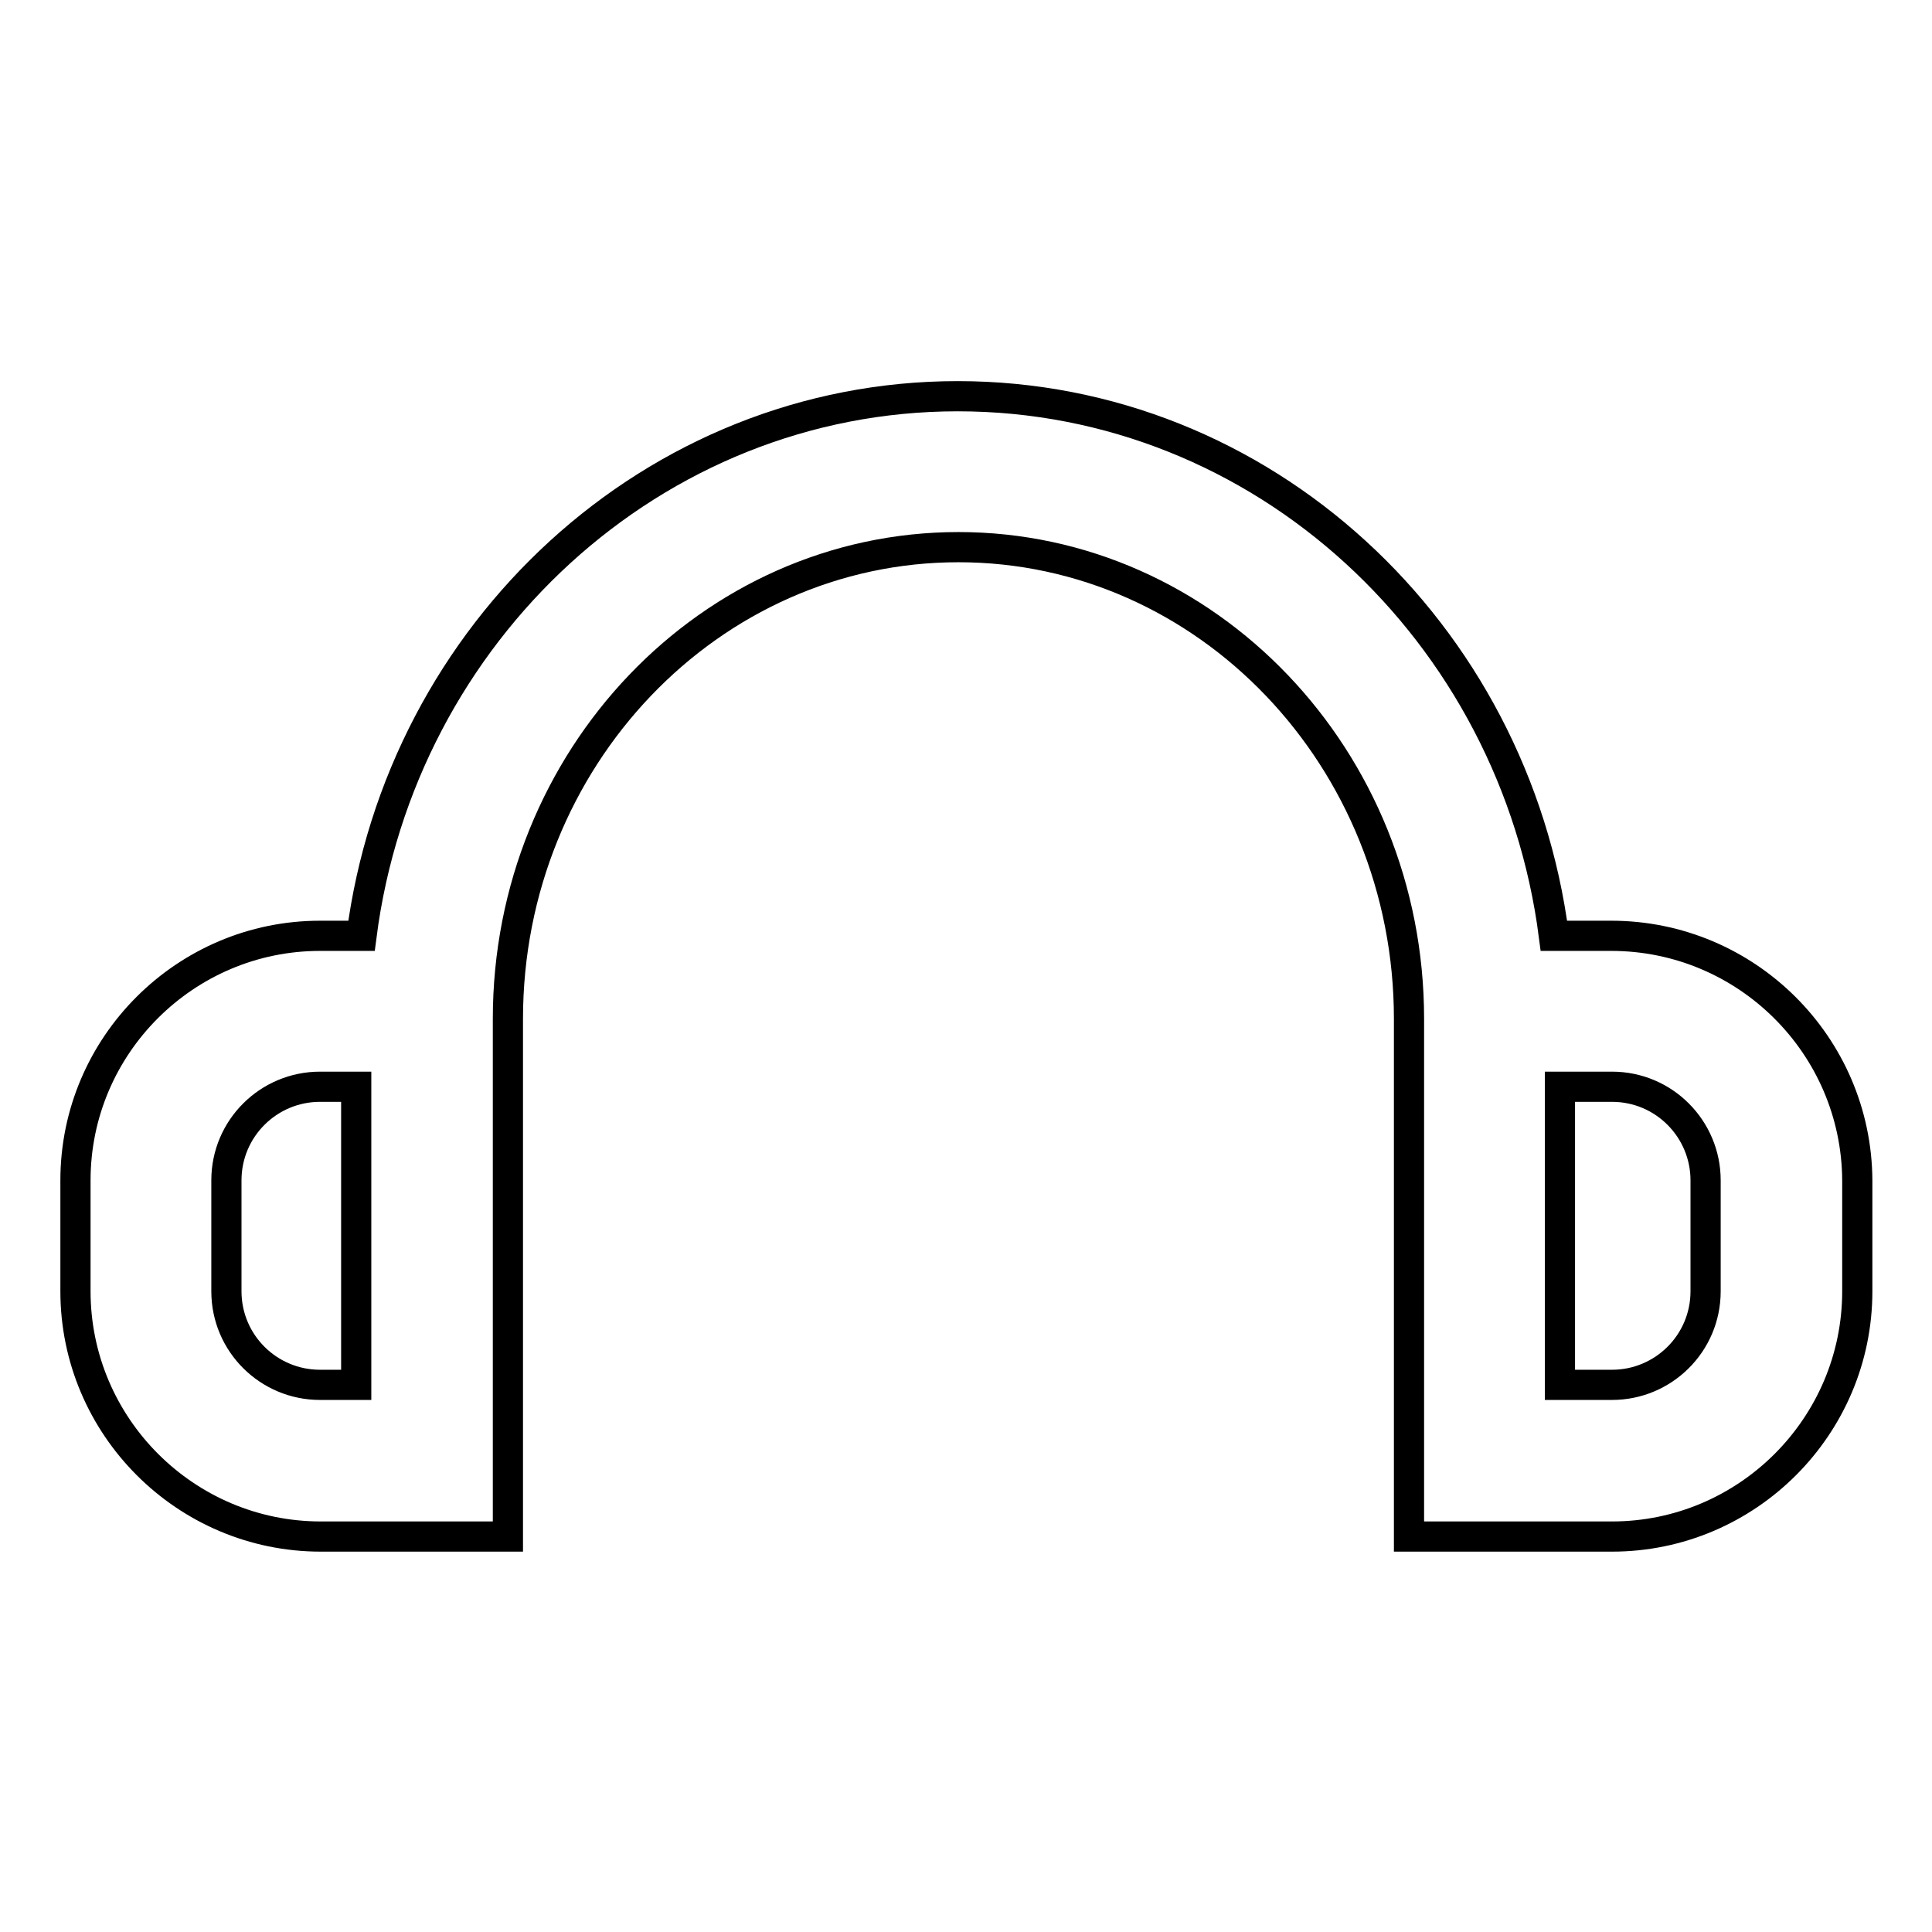
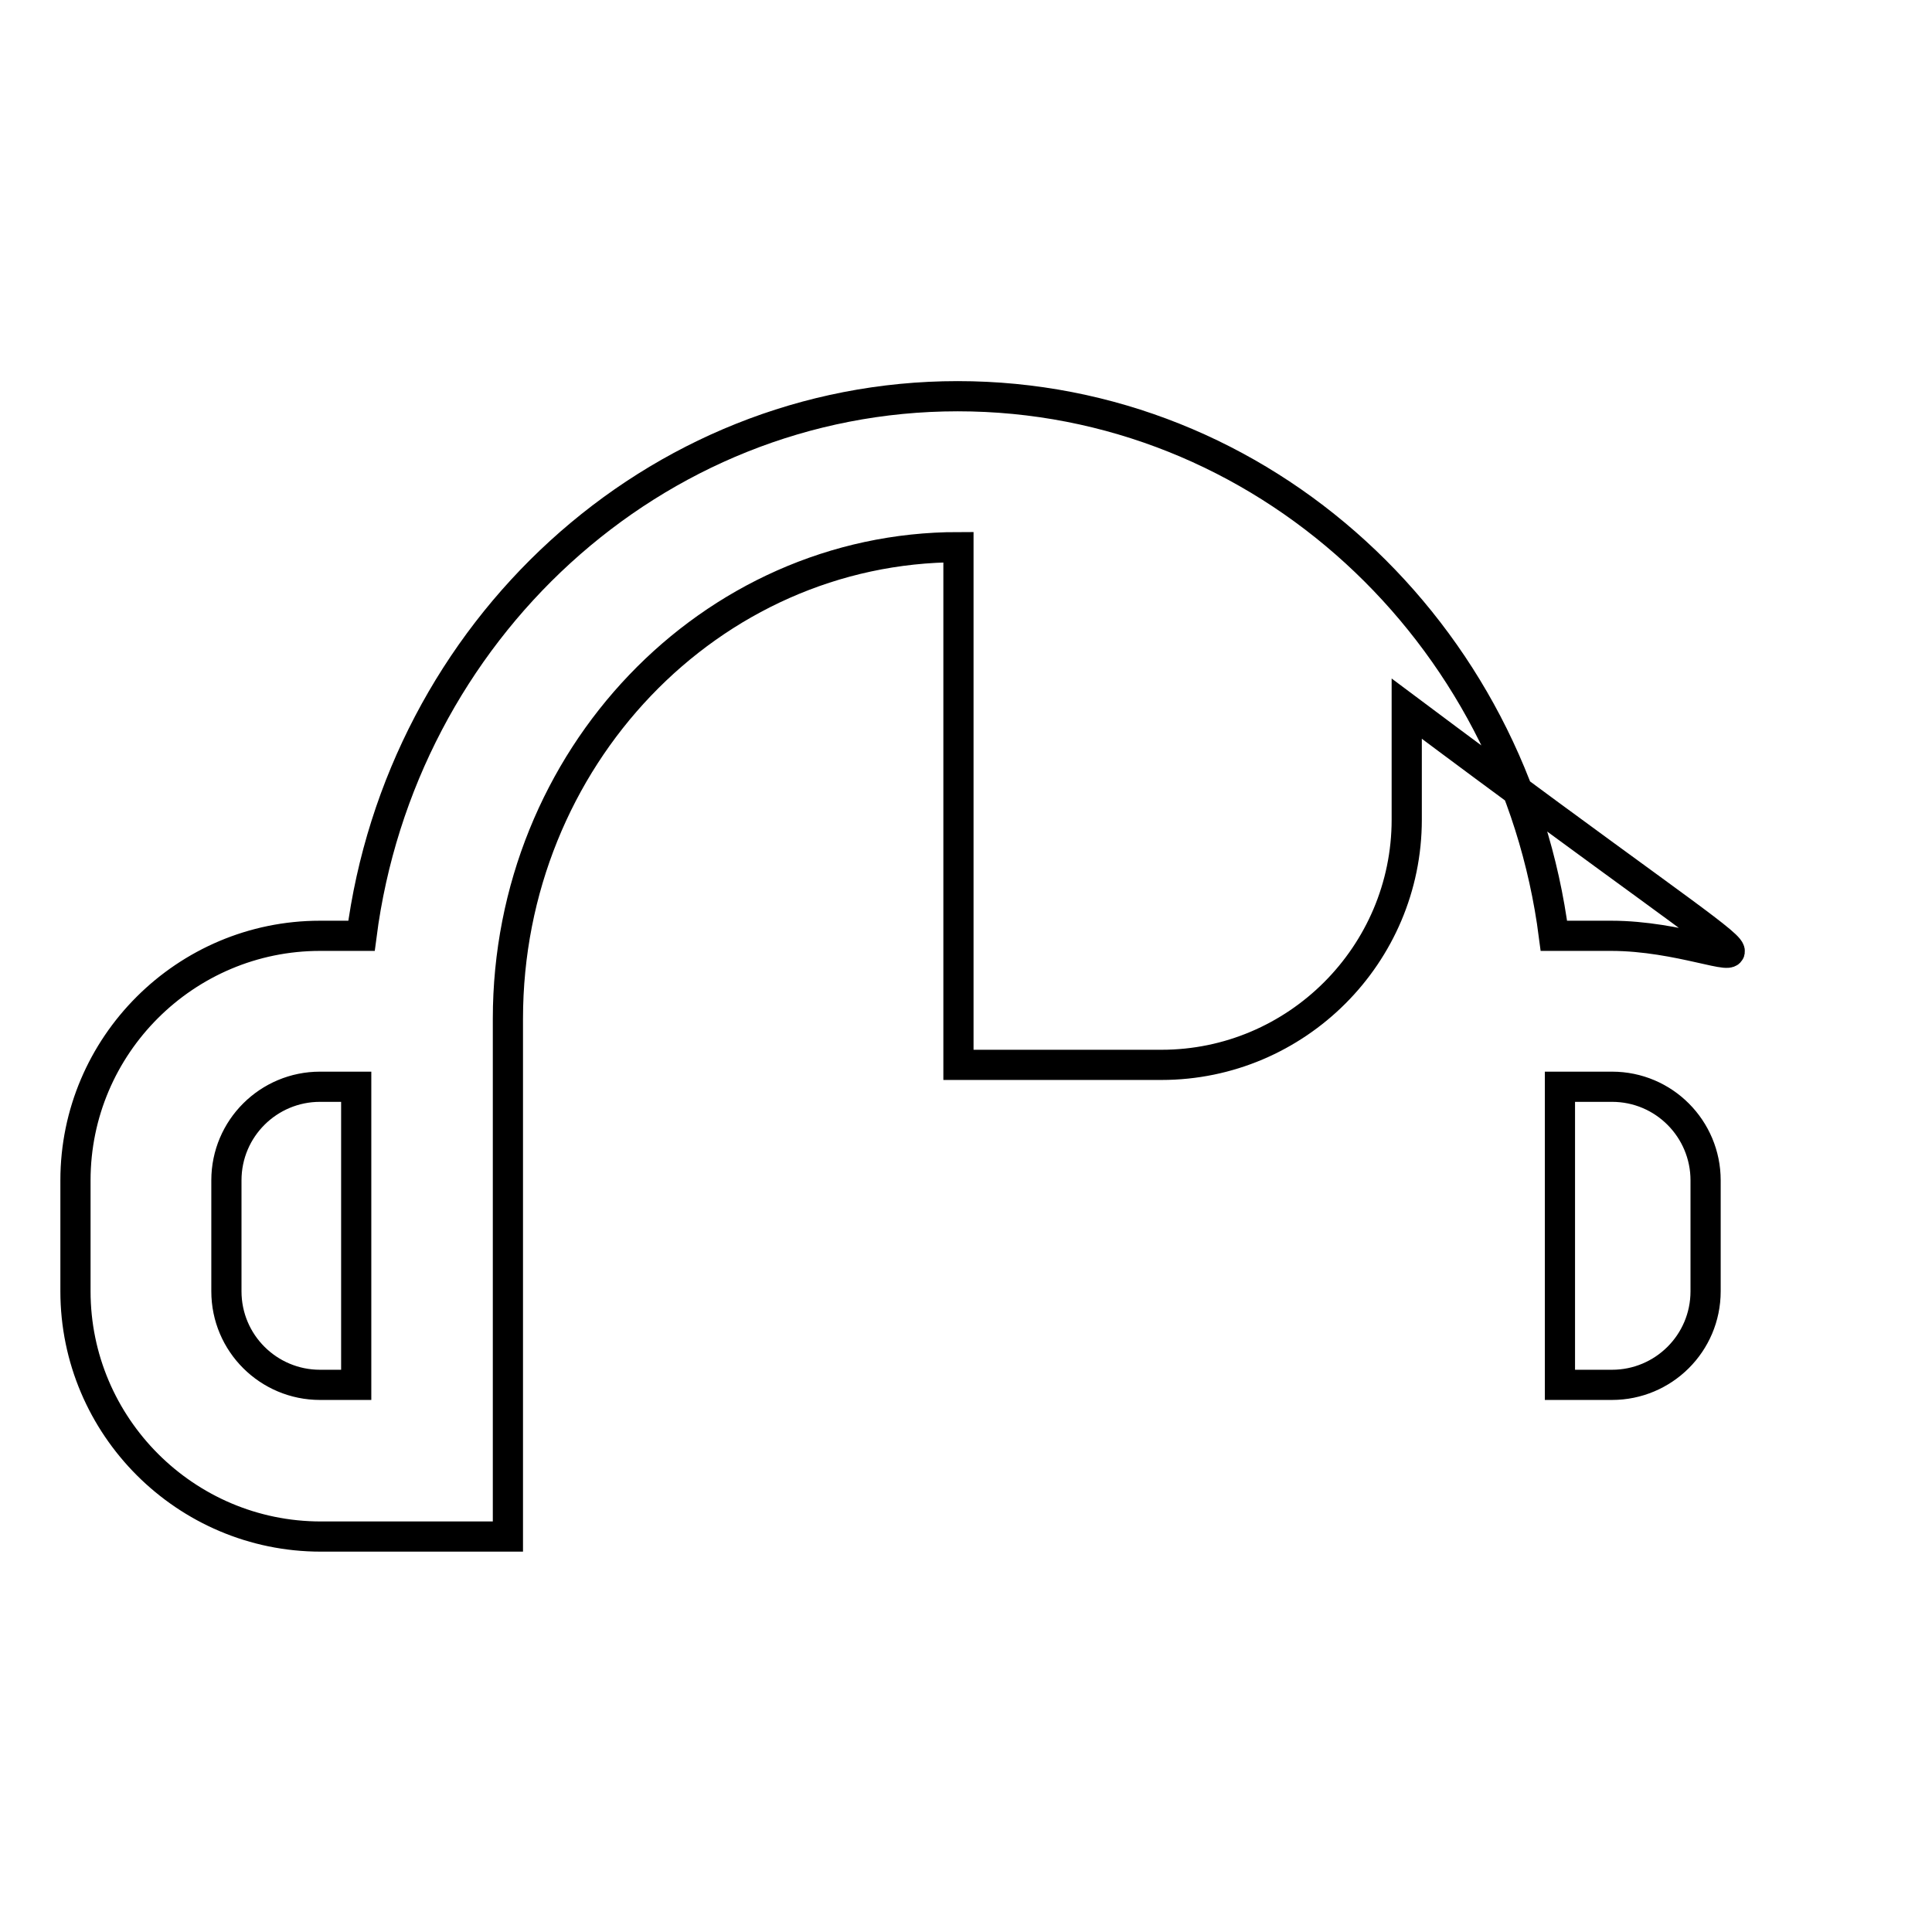
<svg xmlns="http://www.w3.org/2000/svg" version="1.1" x="0px" y="0px" viewBox="0 0 256 256" enable-background="new 0 0 256 256" xml:space="preserve">
  <g>
-     <path stroke-width="4" fill-opacity="0" stroke="#000000" d="M213.5,124h-7.6c-5.2-40.3-38.6-71.5-79-71.5c-40.3,0-73.8,31.2-79,71.5h-5.5C24.6,124,10,138.5,10,156.4 v14.7c0,17.9,14.6,32.5,32.5,32.5h24.8v-68.6c0-34.5,26.8-62.5,59.7-62.5c32.9,0,59.7,28,59.7,62.5v68.6h26.9 c17.9,0,32.5-14.6,32.5-32.5v-14.7C246,138.5,231.4,124,213.5,124L213.5,124z M30,171.1v-14.7c0-6.9,5.6-12.4,12.4-12.4h4.8v39.5 h-4.8C35.6,183.5,30,178,30,171.1z M226,171.1c0,6.9-5.6,12.4-12.4,12.4h-6.9V144h6.9c6.9,0,12.4,5.6,12.4,12.4V171.1z" />
+     <path stroke-width="4" fill-opacity="0" stroke="#000000" d="M213.5,124h-7.6c-5.2-40.3-38.6-71.5-79-71.5c-40.3,0-73.8,31.2-79,71.5h-5.5C24.6,124,10,138.5,10,156.4 v14.7c0,17.9,14.6,32.5,32.5,32.5h24.8v-68.6c0-34.5,26.8-62.5,59.7-62.5v68.6h26.9 c17.9,0,32.5-14.6,32.5-32.5v-14.7C246,138.5,231.4,124,213.5,124L213.5,124z M30,171.1v-14.7c0-6.9,5.6-12.4,12.4-12.4h4.8v39.5 h-4.8C35.6,183.5,30,178,30,171.1z M226,171.1c0,6.9-5.6,12.4-12.4,12.4h-6.9V144h6.9c6.9,0,12.4,5.6,12.4,12.4V171.1z" />
  </g>
</svg>